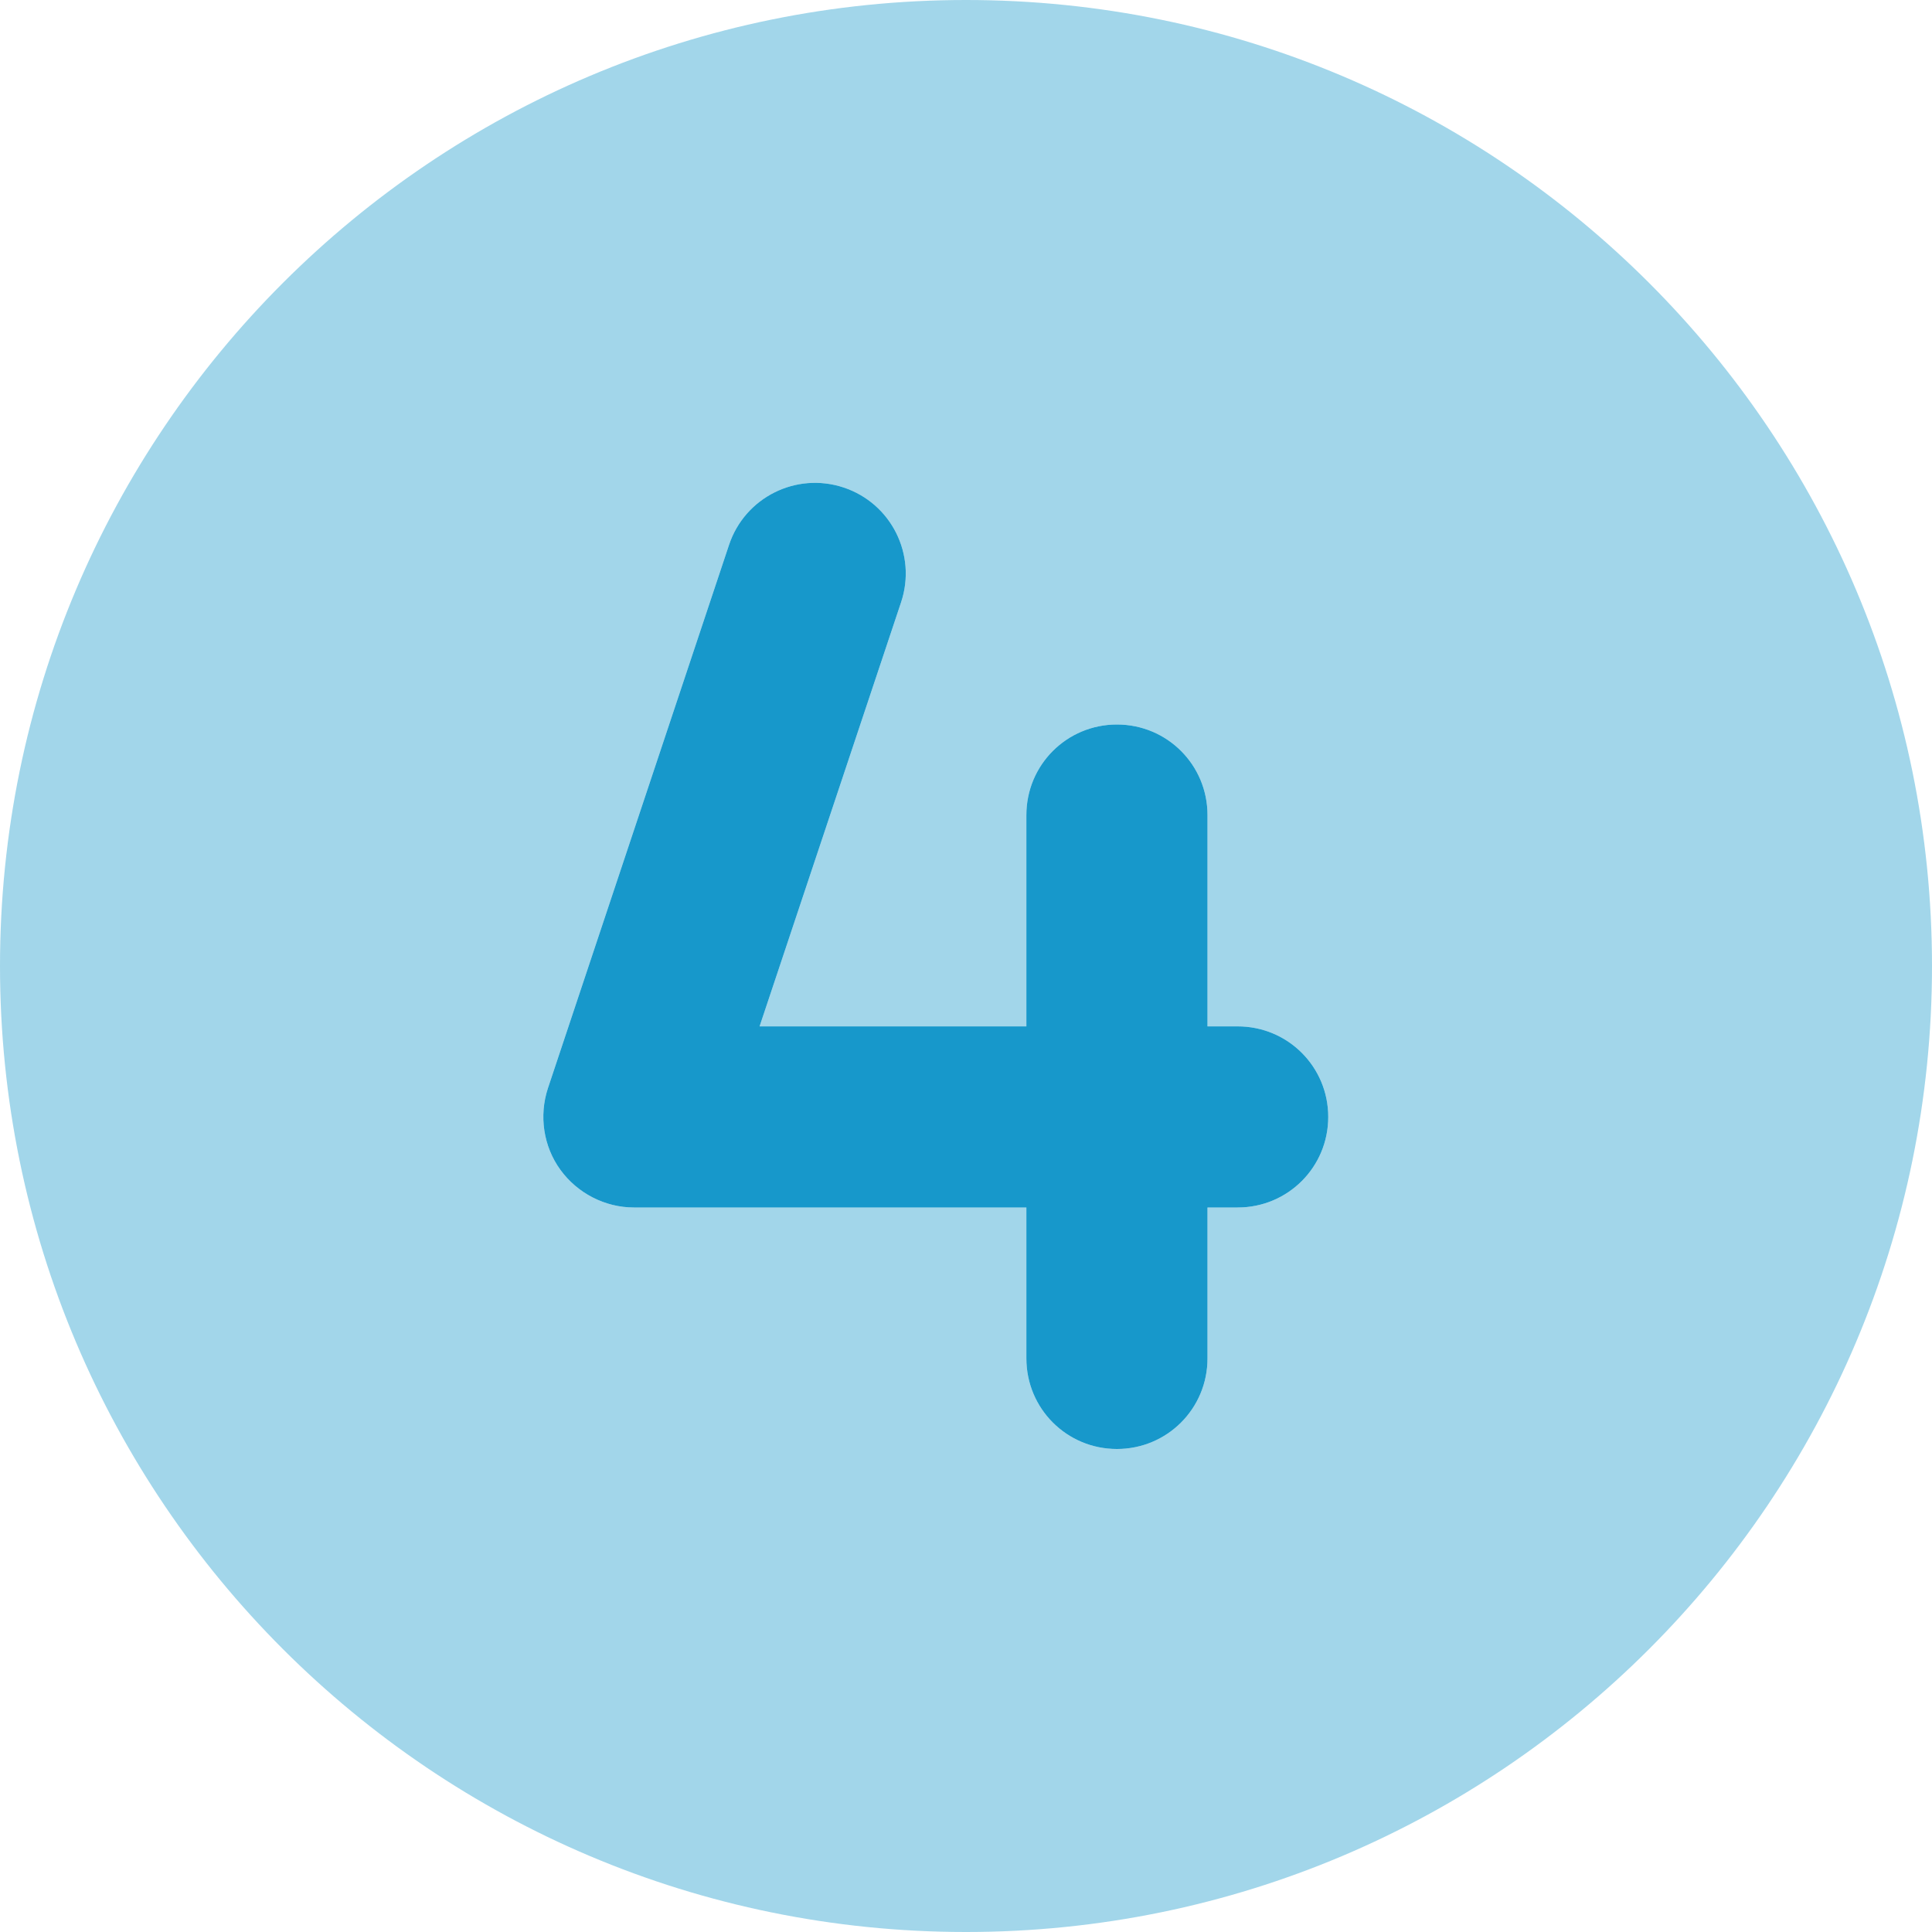
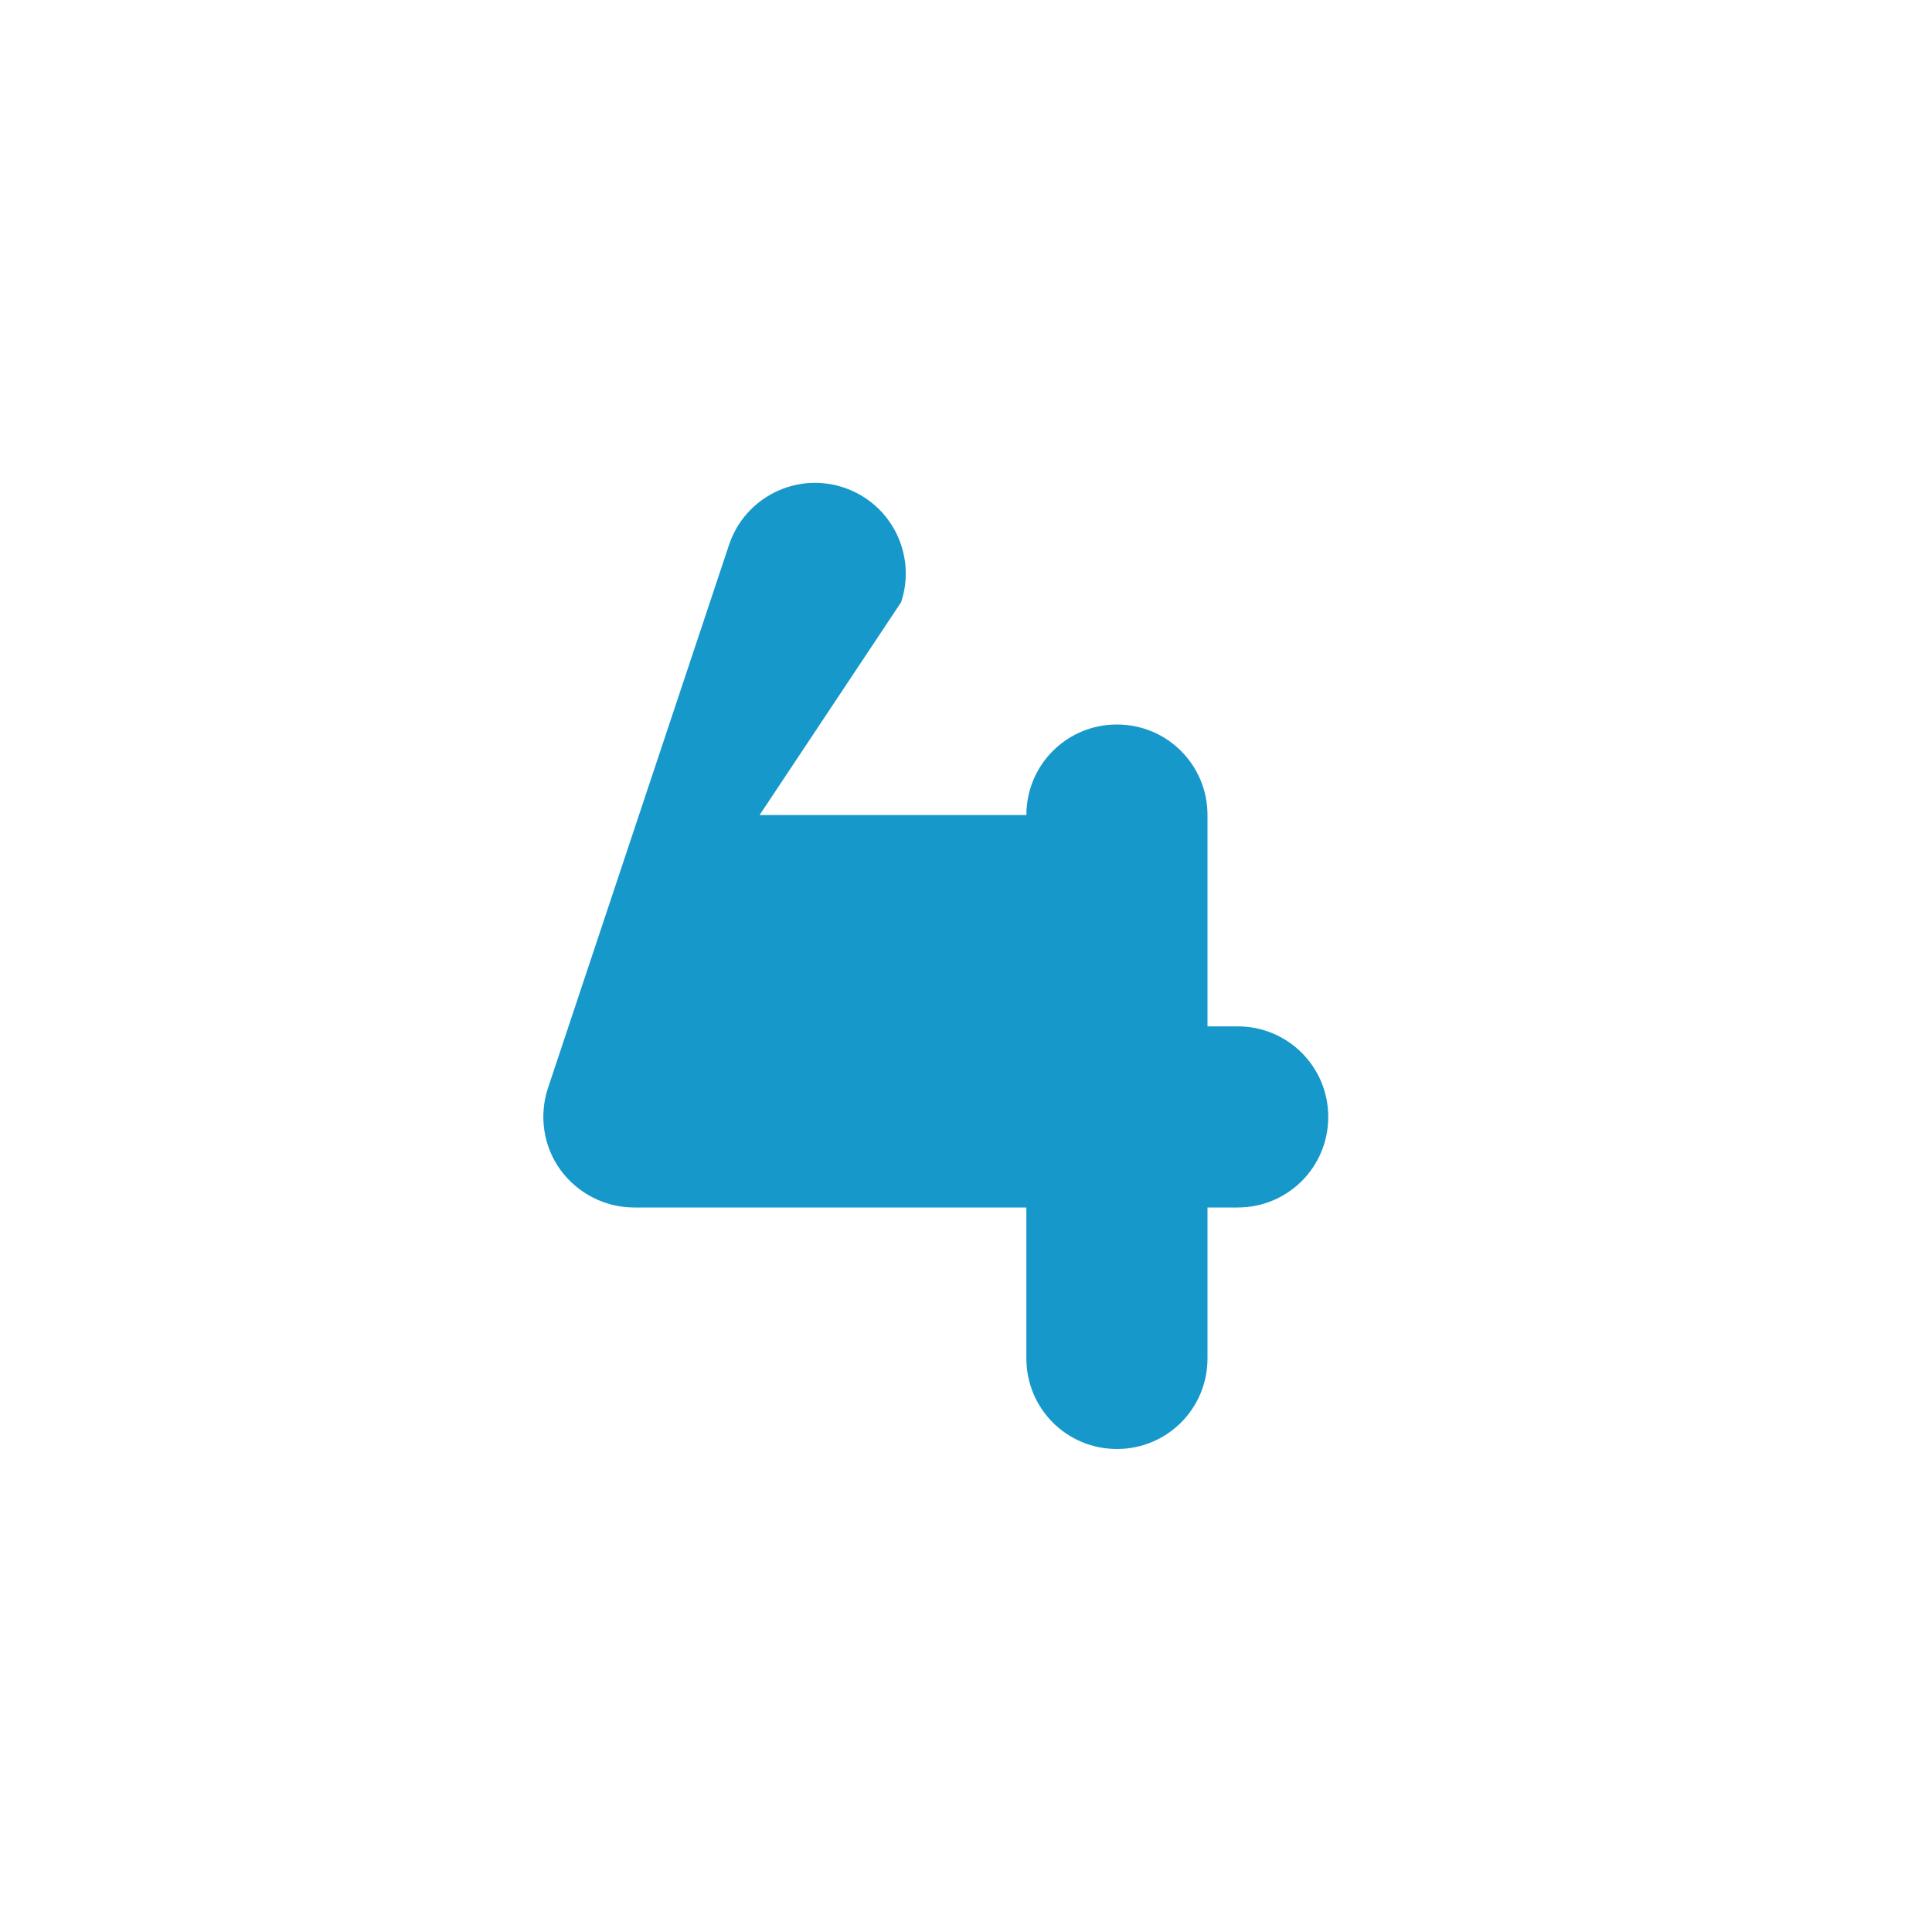
<svg xmlns="http://www.w3.org/2000/svg" version="1.1" id="Layer_1" x="0px" y="0px" viewBox="0 0 512 512" style="enable-background:new 0 0 512 512;" xml:space="preserve">
  <style type="text/css">
	.st0{opacity:0.4;fill:#1798CB;enable-background:new    ;}
	.st1{fill:#1798CB;}
</style>
-   <path class="st0" d="M0,256C0,114.6,114.6,0,256,0s256,114.6,256,256S397.4,512,256,512S0,397.4,0,256z M223.6,129.2  c-12.6-4.2-26.2,2.6-30.4,15.2l-48,144c-2.4,7.3-1.2,15.4,3.3,21.6s11.8,10,19.5,10h104v40c0,13.3,10.7,24,24,24s24-10.7,24-24v-40  h8c13.3,0,24-10.7,24-24s-10.7-24-24-24h-8v-56c0-13.3-10.7-24-24-24s-24,10.7-24,24v56h-70.7l37.5-112.4  C243,147,236.2,133.4,223.6,129.2L223.6,129.2z" />
-   <path class="st1" d="M238.8,159.6c4.2-12.6-2.6-26.2-15.2-30.4s-26.2,2.6-30.4,15.2l-48,144c-2.4,7.3-1.2,15.4,3.3,21.6  s11.8,10,19.5,10h104v40c0,13.3,10.7,24,24,24s24-10.7,24-24v-40h8c13.3,0,24-10.7,24-24s-10.7-24-24-24h-8v-56  c0-13.3-10.7-24-24-24s-24,10.7-24,24v56h-70.7L238.8,159.6z" />
+   <path class="st1" d="M238.8,159.6c4.2-12.6-2.6-26.2-15.2-30.4s-26.2,2.6-30.4,15.2l-48,144c-2.4,7.3-1.2,15.4,3.3,21.6  s11.8,10,19.5,10h104v40c0,13.3,10.7,24,24,24s24-10.7,24-24v-40h8c13.3,0,24-10.7,24-24s-10.7-24-24-24h-8v-56  c0-13.3-10.7-24-24-24s-24,10.7-24,24h-70.7L238.8,159.6z" />
</svg>